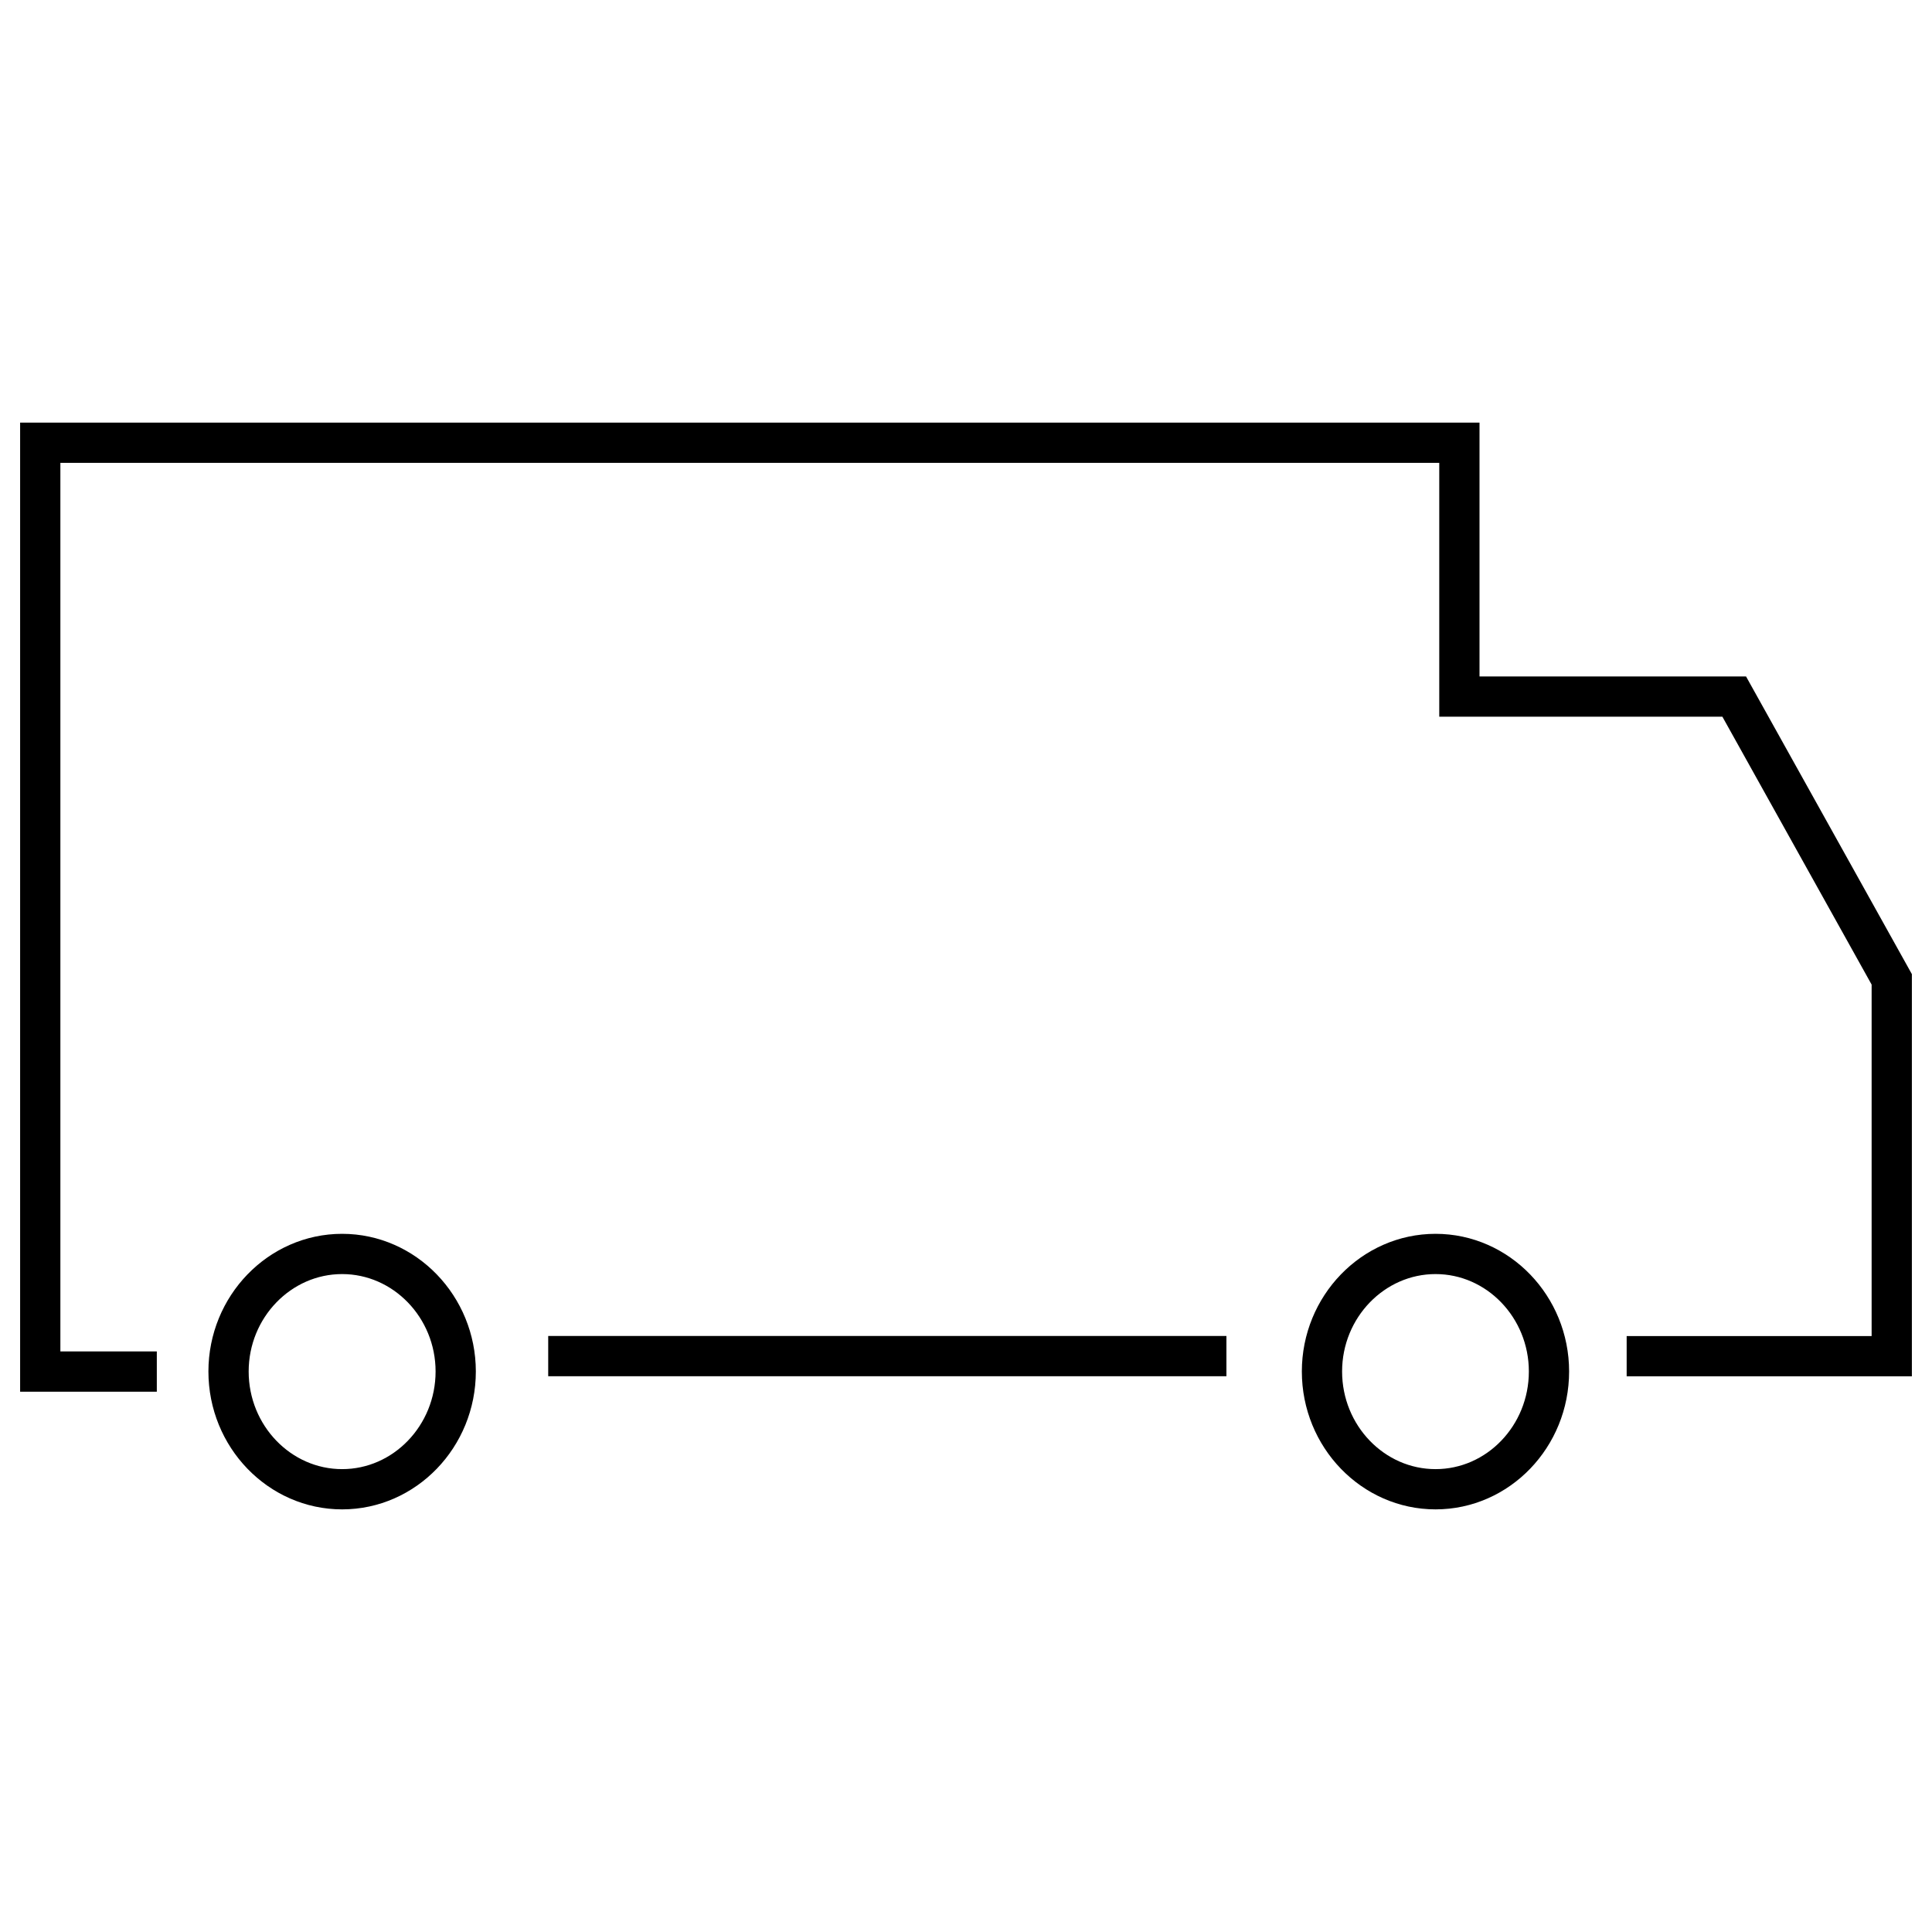
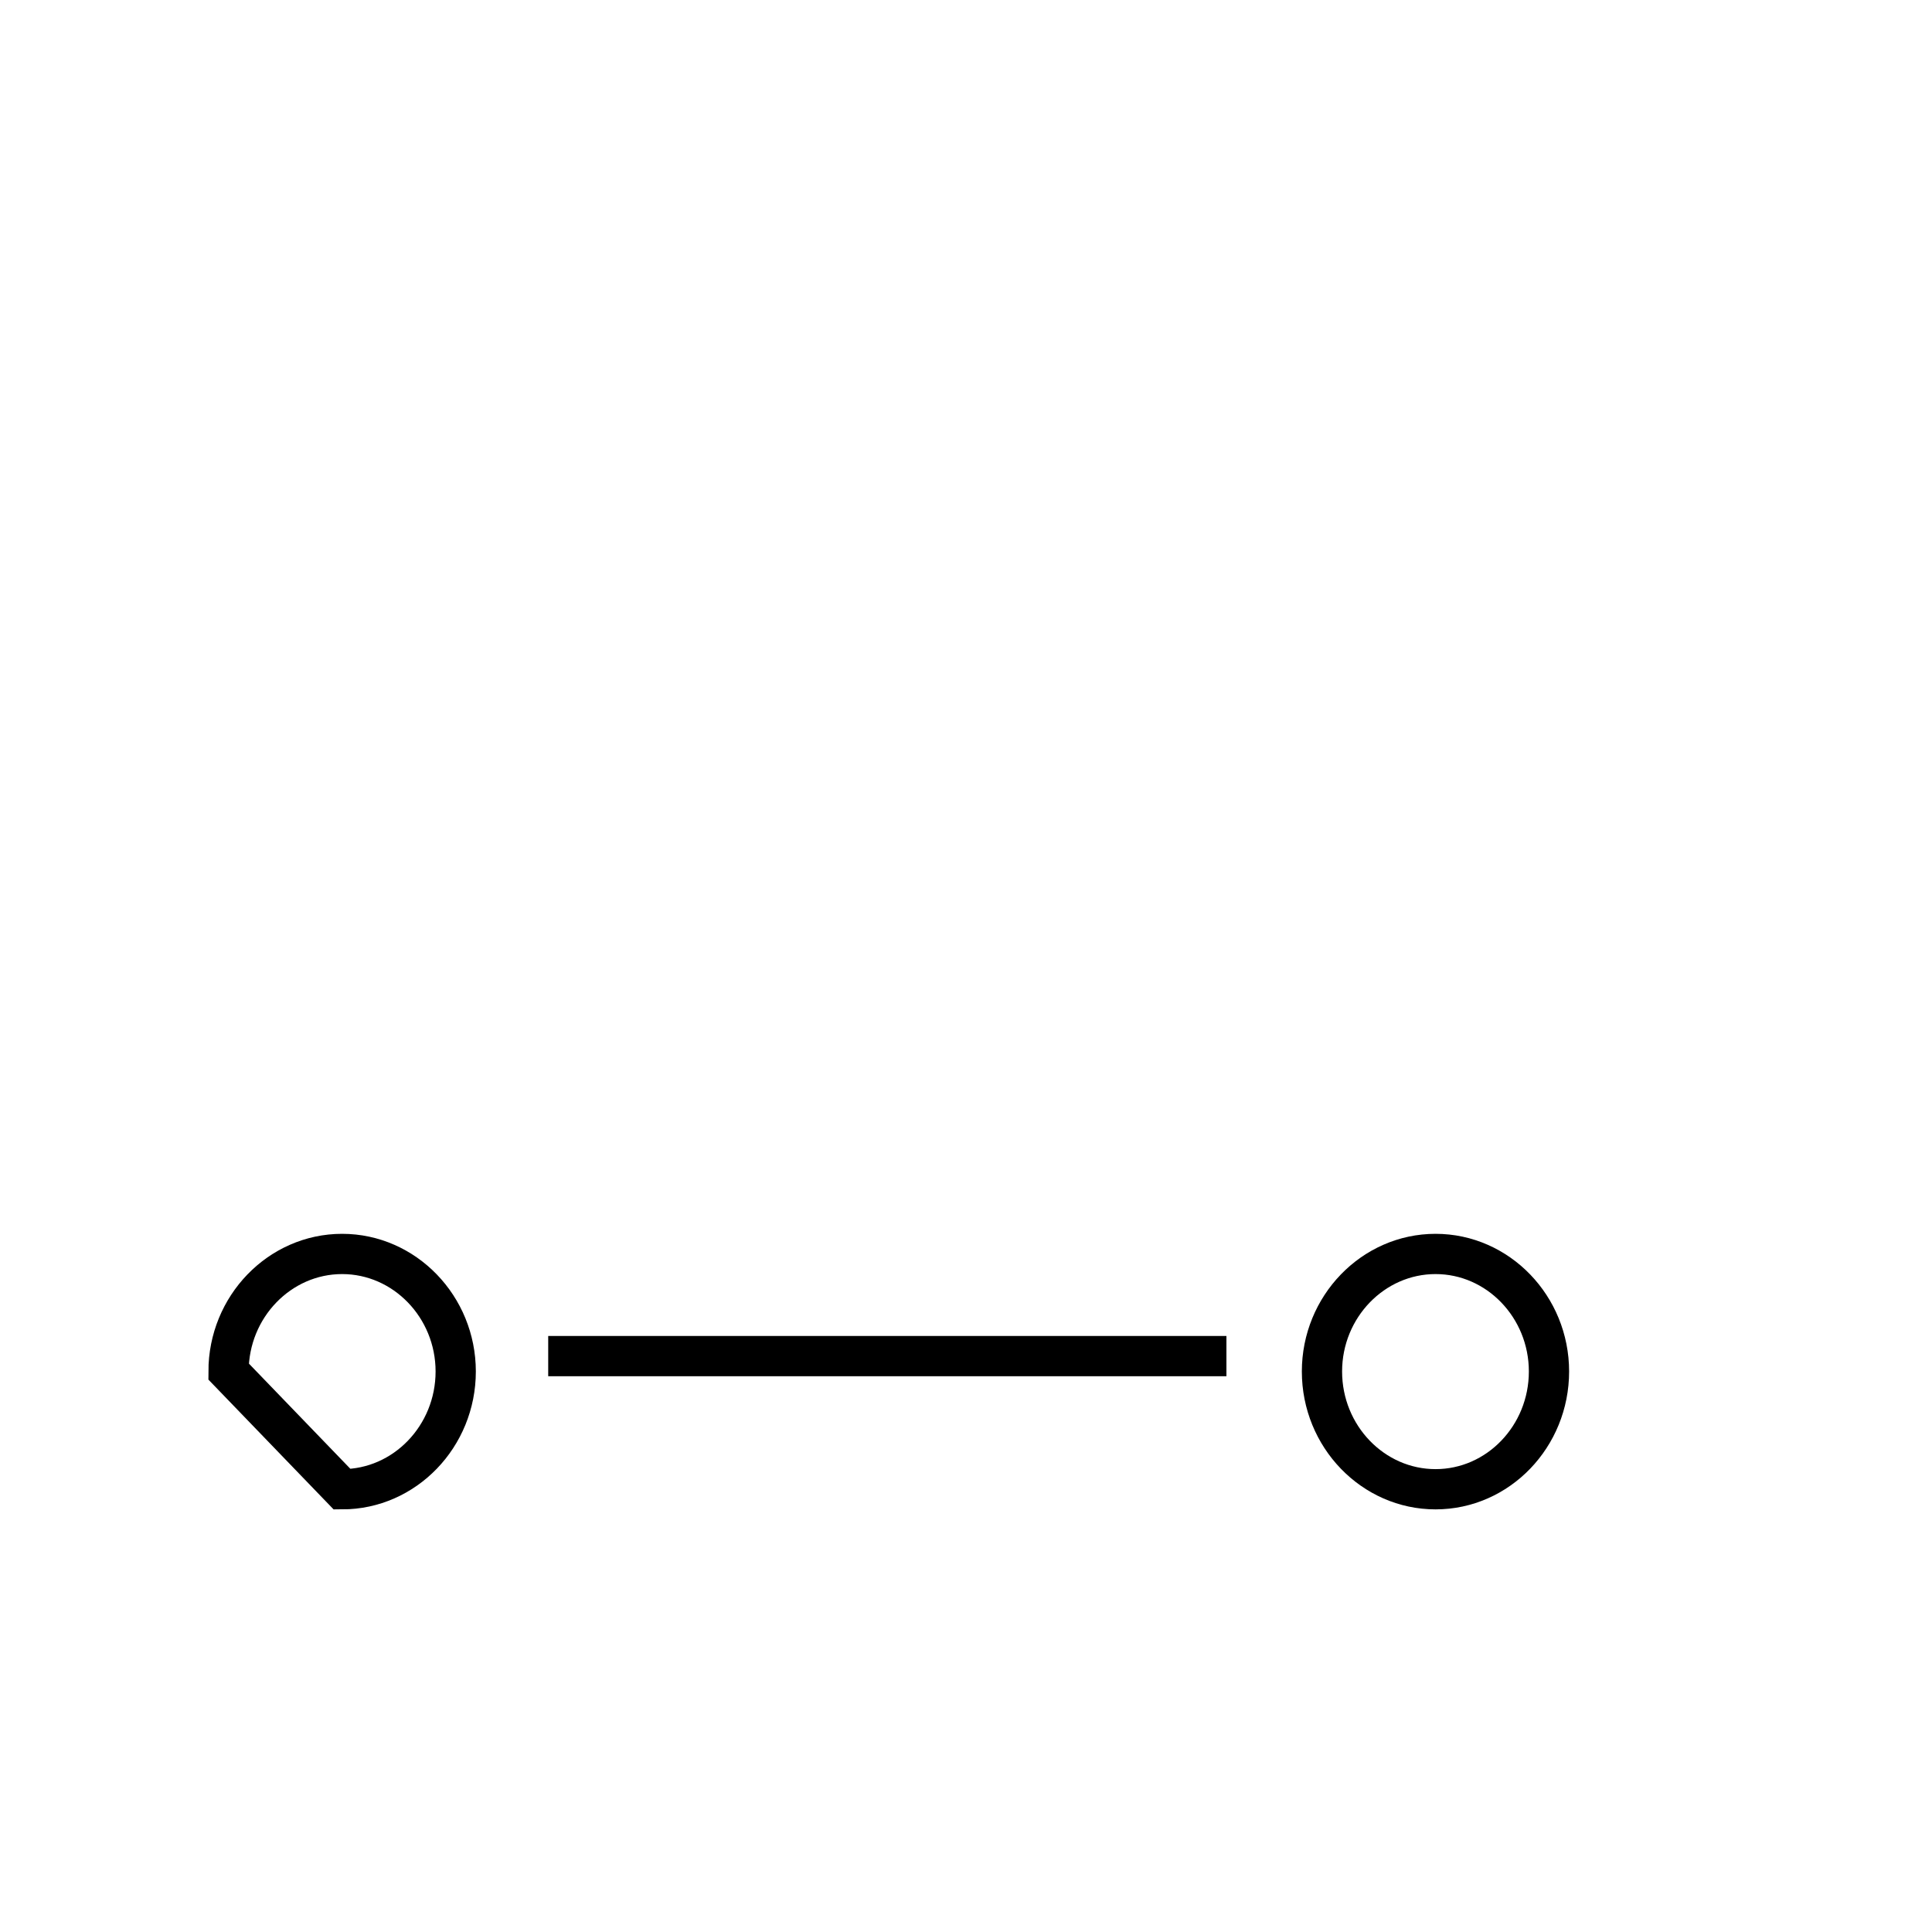
<svg xmlns="http://www.w3.org/2000/svg" width="24px" height="24px" viewBox="0 0 24 24" version="1.1">
  <title>logistics</title>
  <g id="logistics" stroke="none" stroke-width="1" fill="none" fill-rule="evenodd">
    <g id="Group-9" transform="translate(0.5, 5.5)" stroke="#000000" stroke-width="0.5">
-       <path d="M3.75,13 C4.527,13 5.161,12.343 5.161,11.537 C5.161,10.734 4.527,10.077 3.75,10.077 C2.973,10.077 2.339,10.734 2.339,11.537 C2.339,12.343 2.973,13 3.75,13 Z" id="Stroke-1" />
+       <path d="M3.75,13 C4.527,13 5.161,12.343 5.161,11.537 C5.161,10.734 4.527,10.077 3.75,10.077 C2.973,10.077 2.339,10.734 2.339,11.537 Z" id="Stroke-1" />
      <path d="M17.333,13 C18.11,13 18.742,12.343 18.742,11.537 C18.742,10.734 18.11,10.077 17.333,10.077 C16.556,10.077 15.922,10.734 15.922,11.537 C15.922,12.343 16.556,13 17.333,13 Z" id="Stroke-3" />
-       <polyline id="Stroke-5" points="1.448 11.538 0 11.538 0 0 17.629 0 17.629 3.153 21.043 3.153 23 6.666 23 11.347 19.707 11.347" />
      <line x1="6.31" y1="11.346" x2="14.735" y2="11.346" id="Stroke-7" />
    </g>
  </g>
</svg>